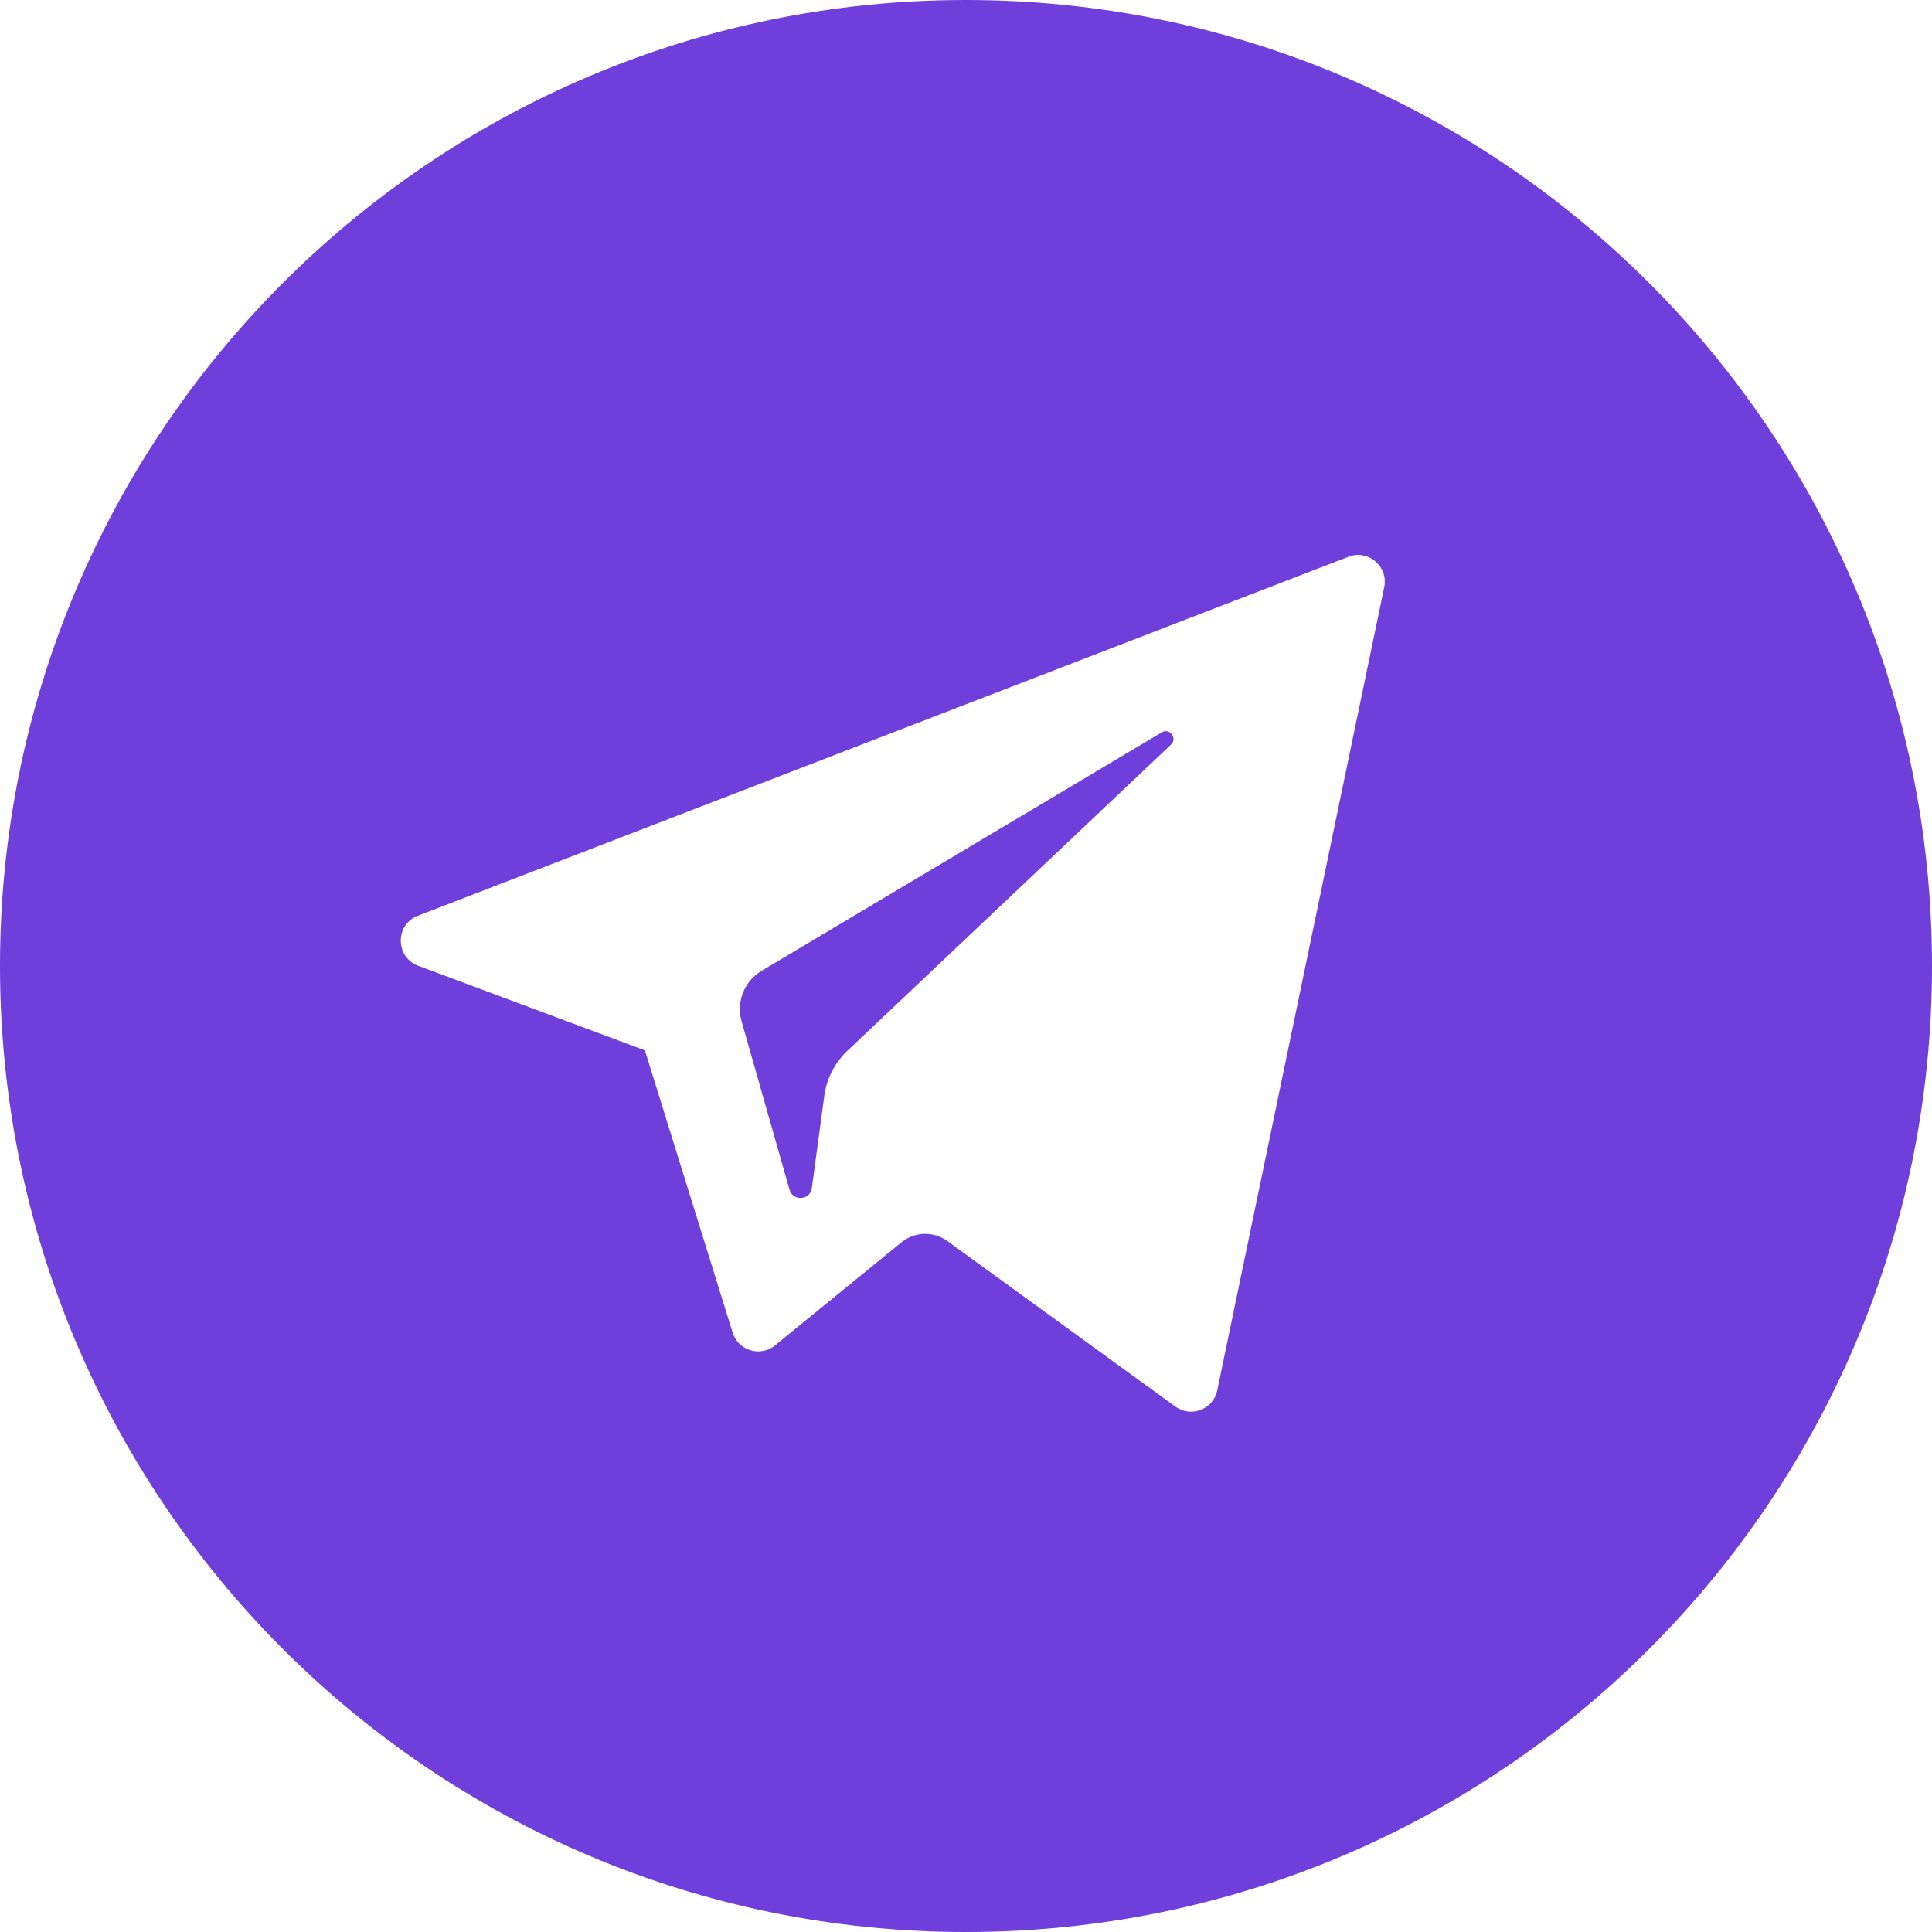
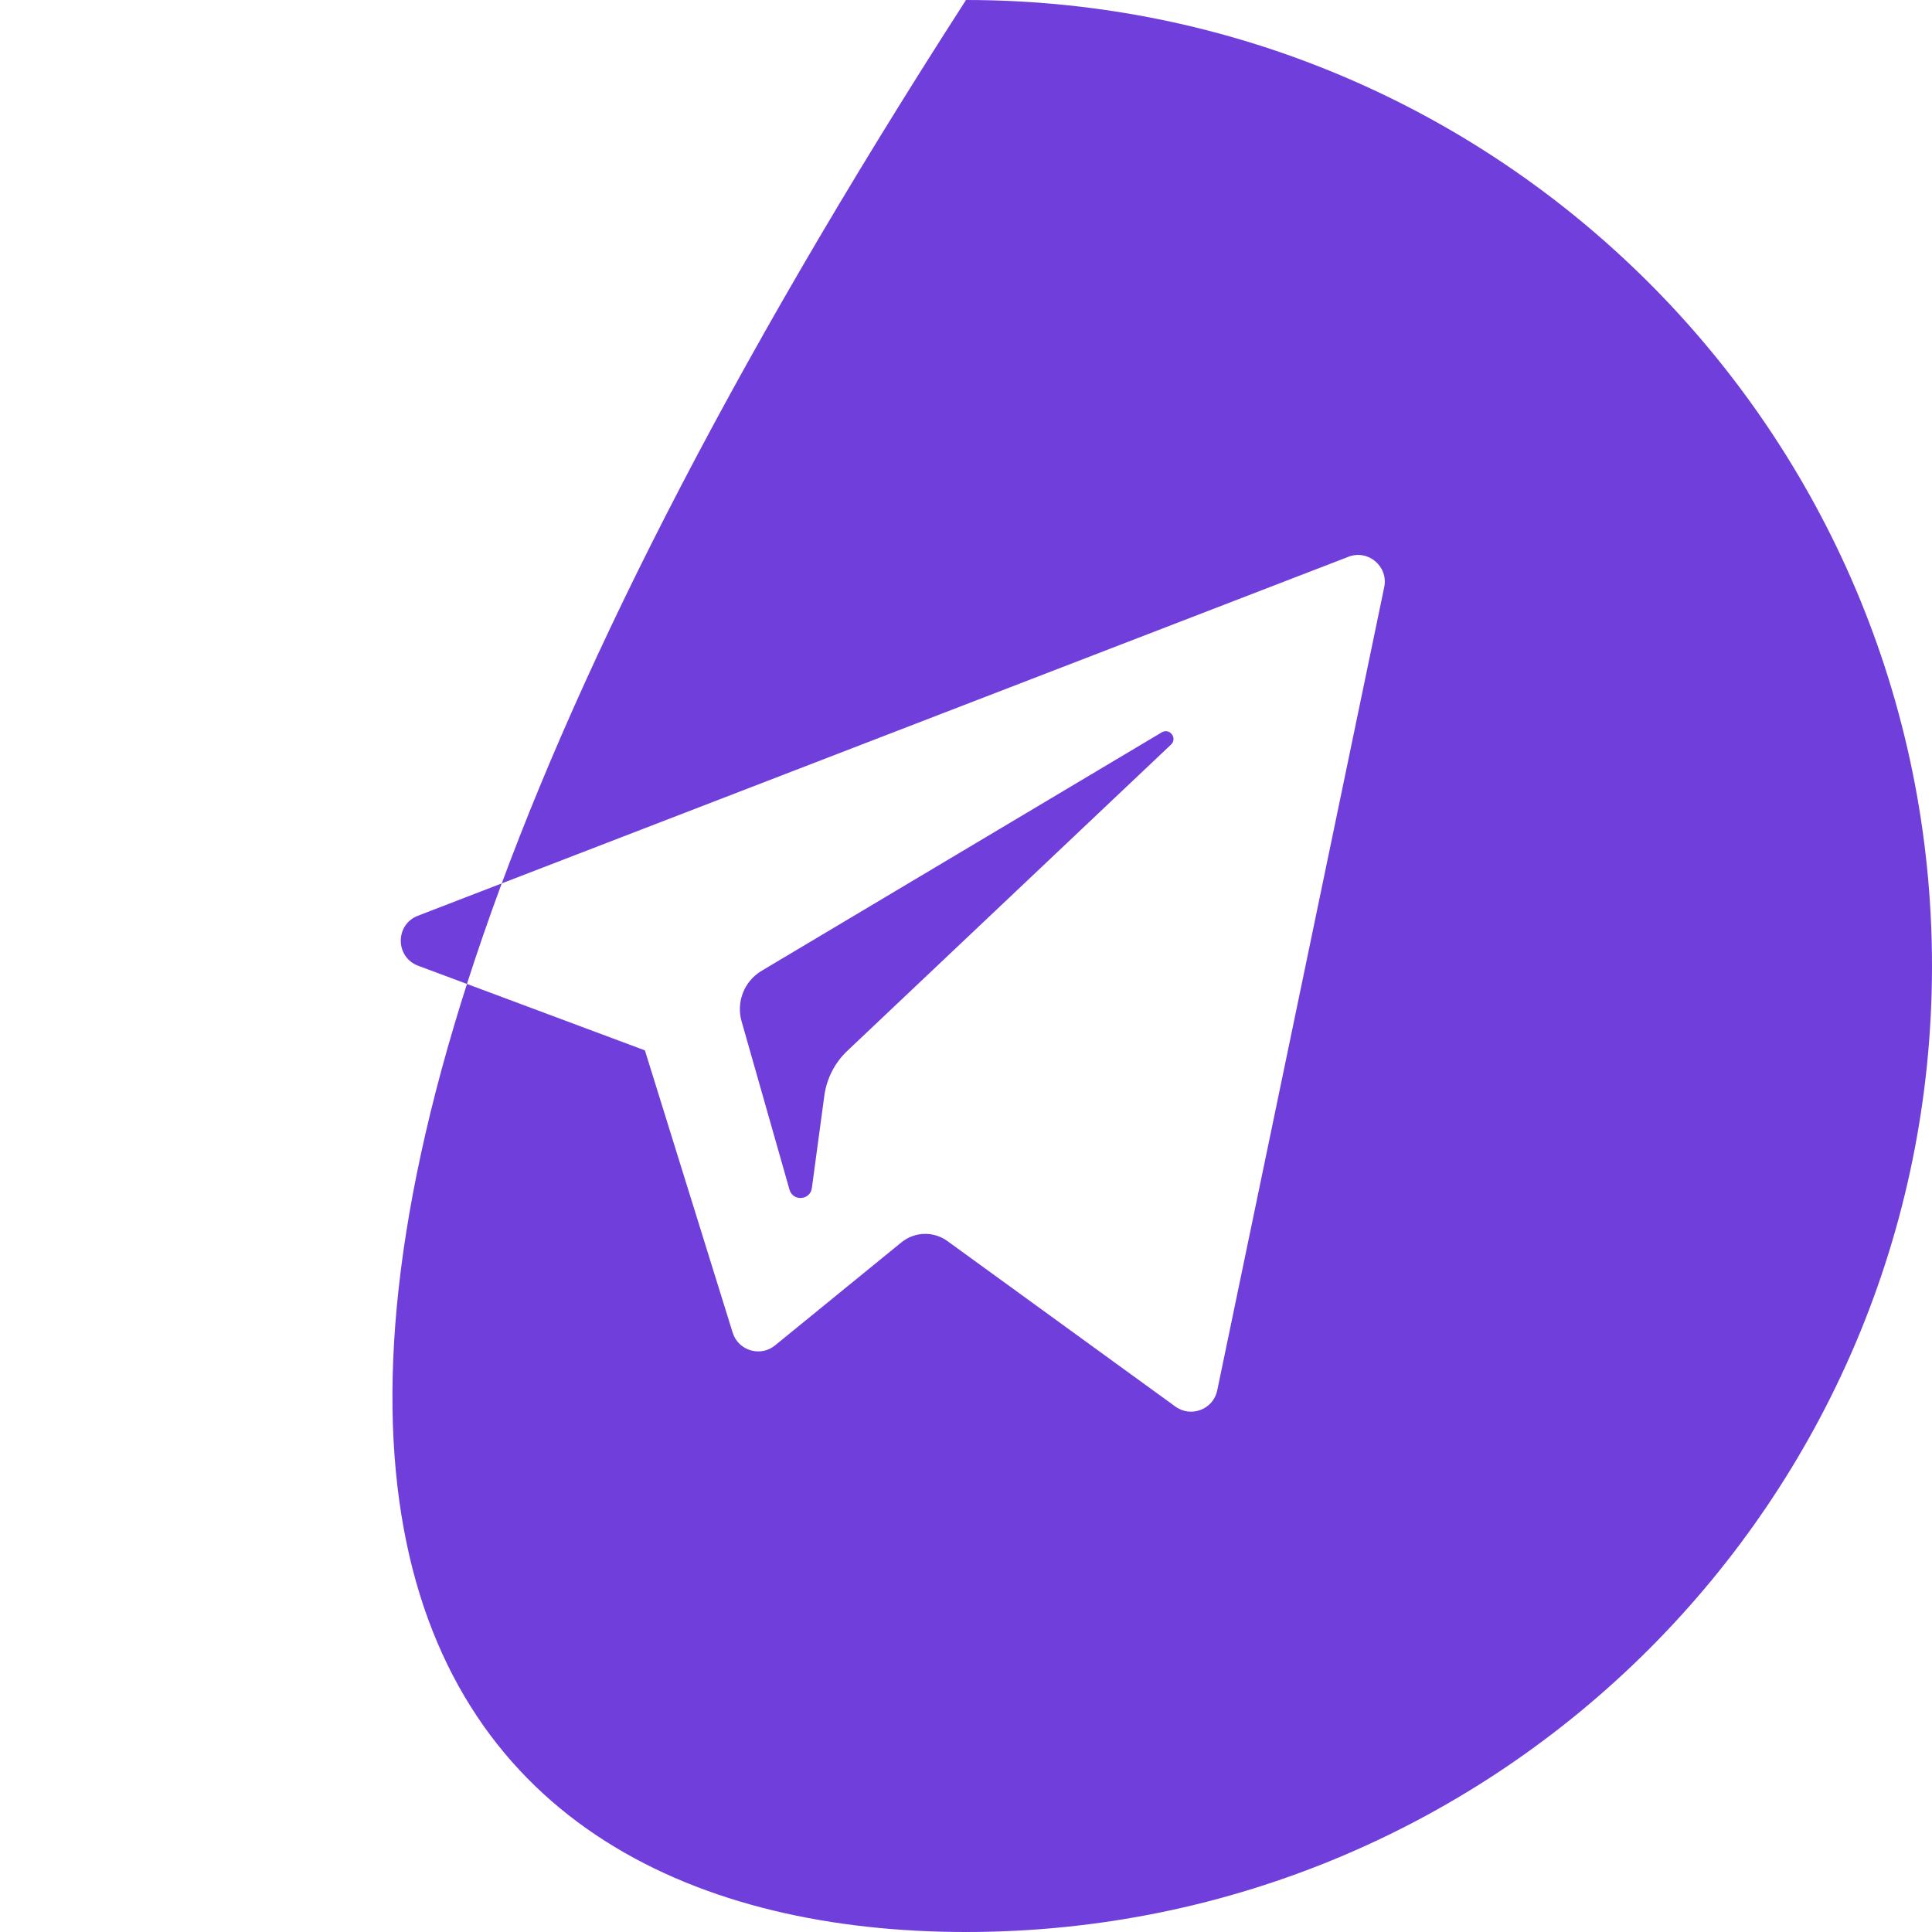
<svg xmlns="http://www.w3.org/2000/svg" width="188" height="188" viewBox="0 0 188 188" fill="none">
-   <path fill-rule="evenodd" clip-rule="evenodd" d="M94 188C145.915 188 188 145.915 188 94C188 42.085 145.915 0 94 0C42.085 0 0 42.085 0 94C0 145.915 42.085 188 94 188ZM62.755 102.21L40.691 93.975C38.45 93.136 38.431 89.972 40.665 89.11L131.215 54.179C133.134 53.437 135.115 55.118 134.697 57.134L118.447 135.298C118.064 137.144 115.901 137.98 114.373 136.87L92.191 120.766C90.844 119.788 89.008 119.84 87.718 120.89L75.42 130.916C73.992 132.084 71.841 131.434 71.295 129.675L62.755 102.21ZM113.039 71.269L74.06 94.499C72.407 95.519 71.629 97.515 72.163 99.383L76.825 115.765C77.156 116.926 78.841 116.807 79.001 115.608L80.214 106.624C80.442 104.933 81.249 103.375 82.5 102.21L113.946 72.458C114.611 71.841 113.814 70.793 113.039 71.269Z" fill="#703EDB" />
+   <path fill-rule="evenodd" clip-rule="evenodd" d="M94 188C145.915 188 188 145.915 188 94C188 42.085 145.915 0 94 0C0 145.915 42.085 188 94 188ZM62.755 102.21L40.691 93.975C38.45 93.136 38.431 89.972 40.665 89.11L131.215 54.179C133.134 53.437 135.115 55.118 134.697 57.134L118.447 135.298C118.064 137.144 115.901 137.98 114.373 136.87L92.191 120.766C90.844 119.788 89.008 119.84 87.718 120.89L75.42 130.916C73.992 132.084 71.841 131.434 71.295 129.675L62.755 102.21ZM113.039 71.269L74.06 94.499C72.407 95.519 71.629 97.515 72.163 99.383L76.825 115.765C77.156 116.926 78.841 116.807 79.001 115.608L80.214 106.624C80.442 104.933 81.249 103.375 82.5 102.21L113.946 72.458C114.611 71.841 113.814 70.793 113.039 71.269Z" fill="#703EDB" />
</svg>